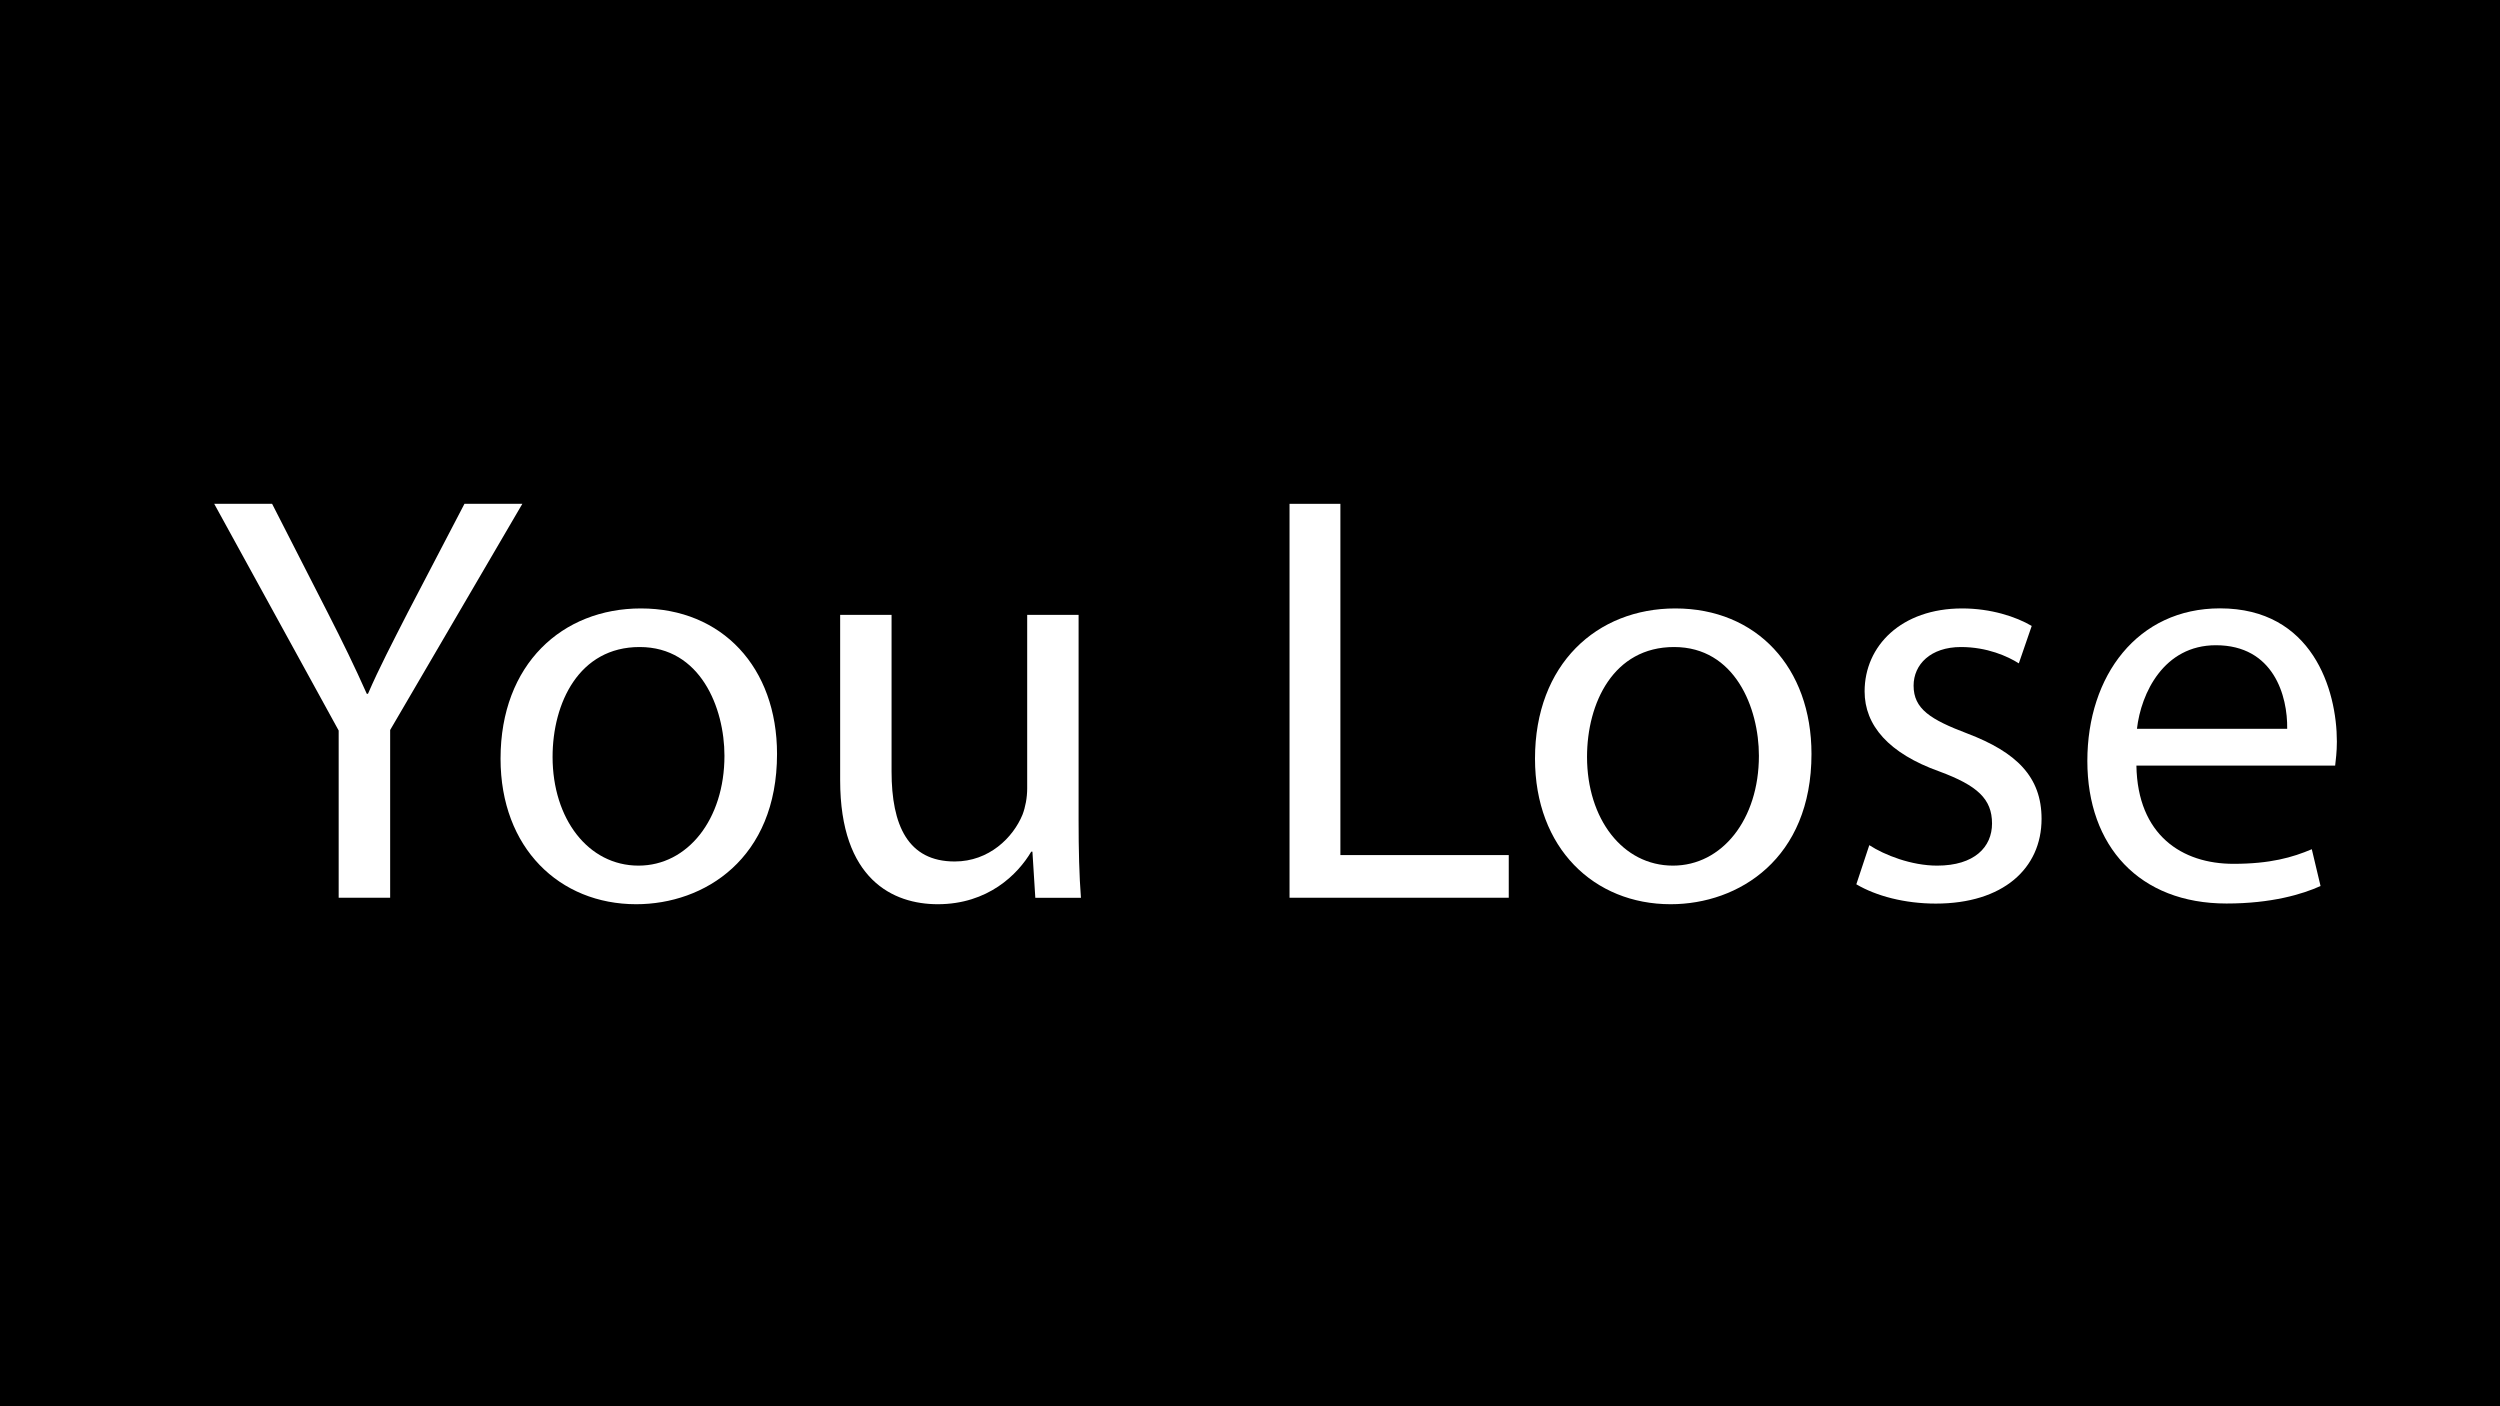
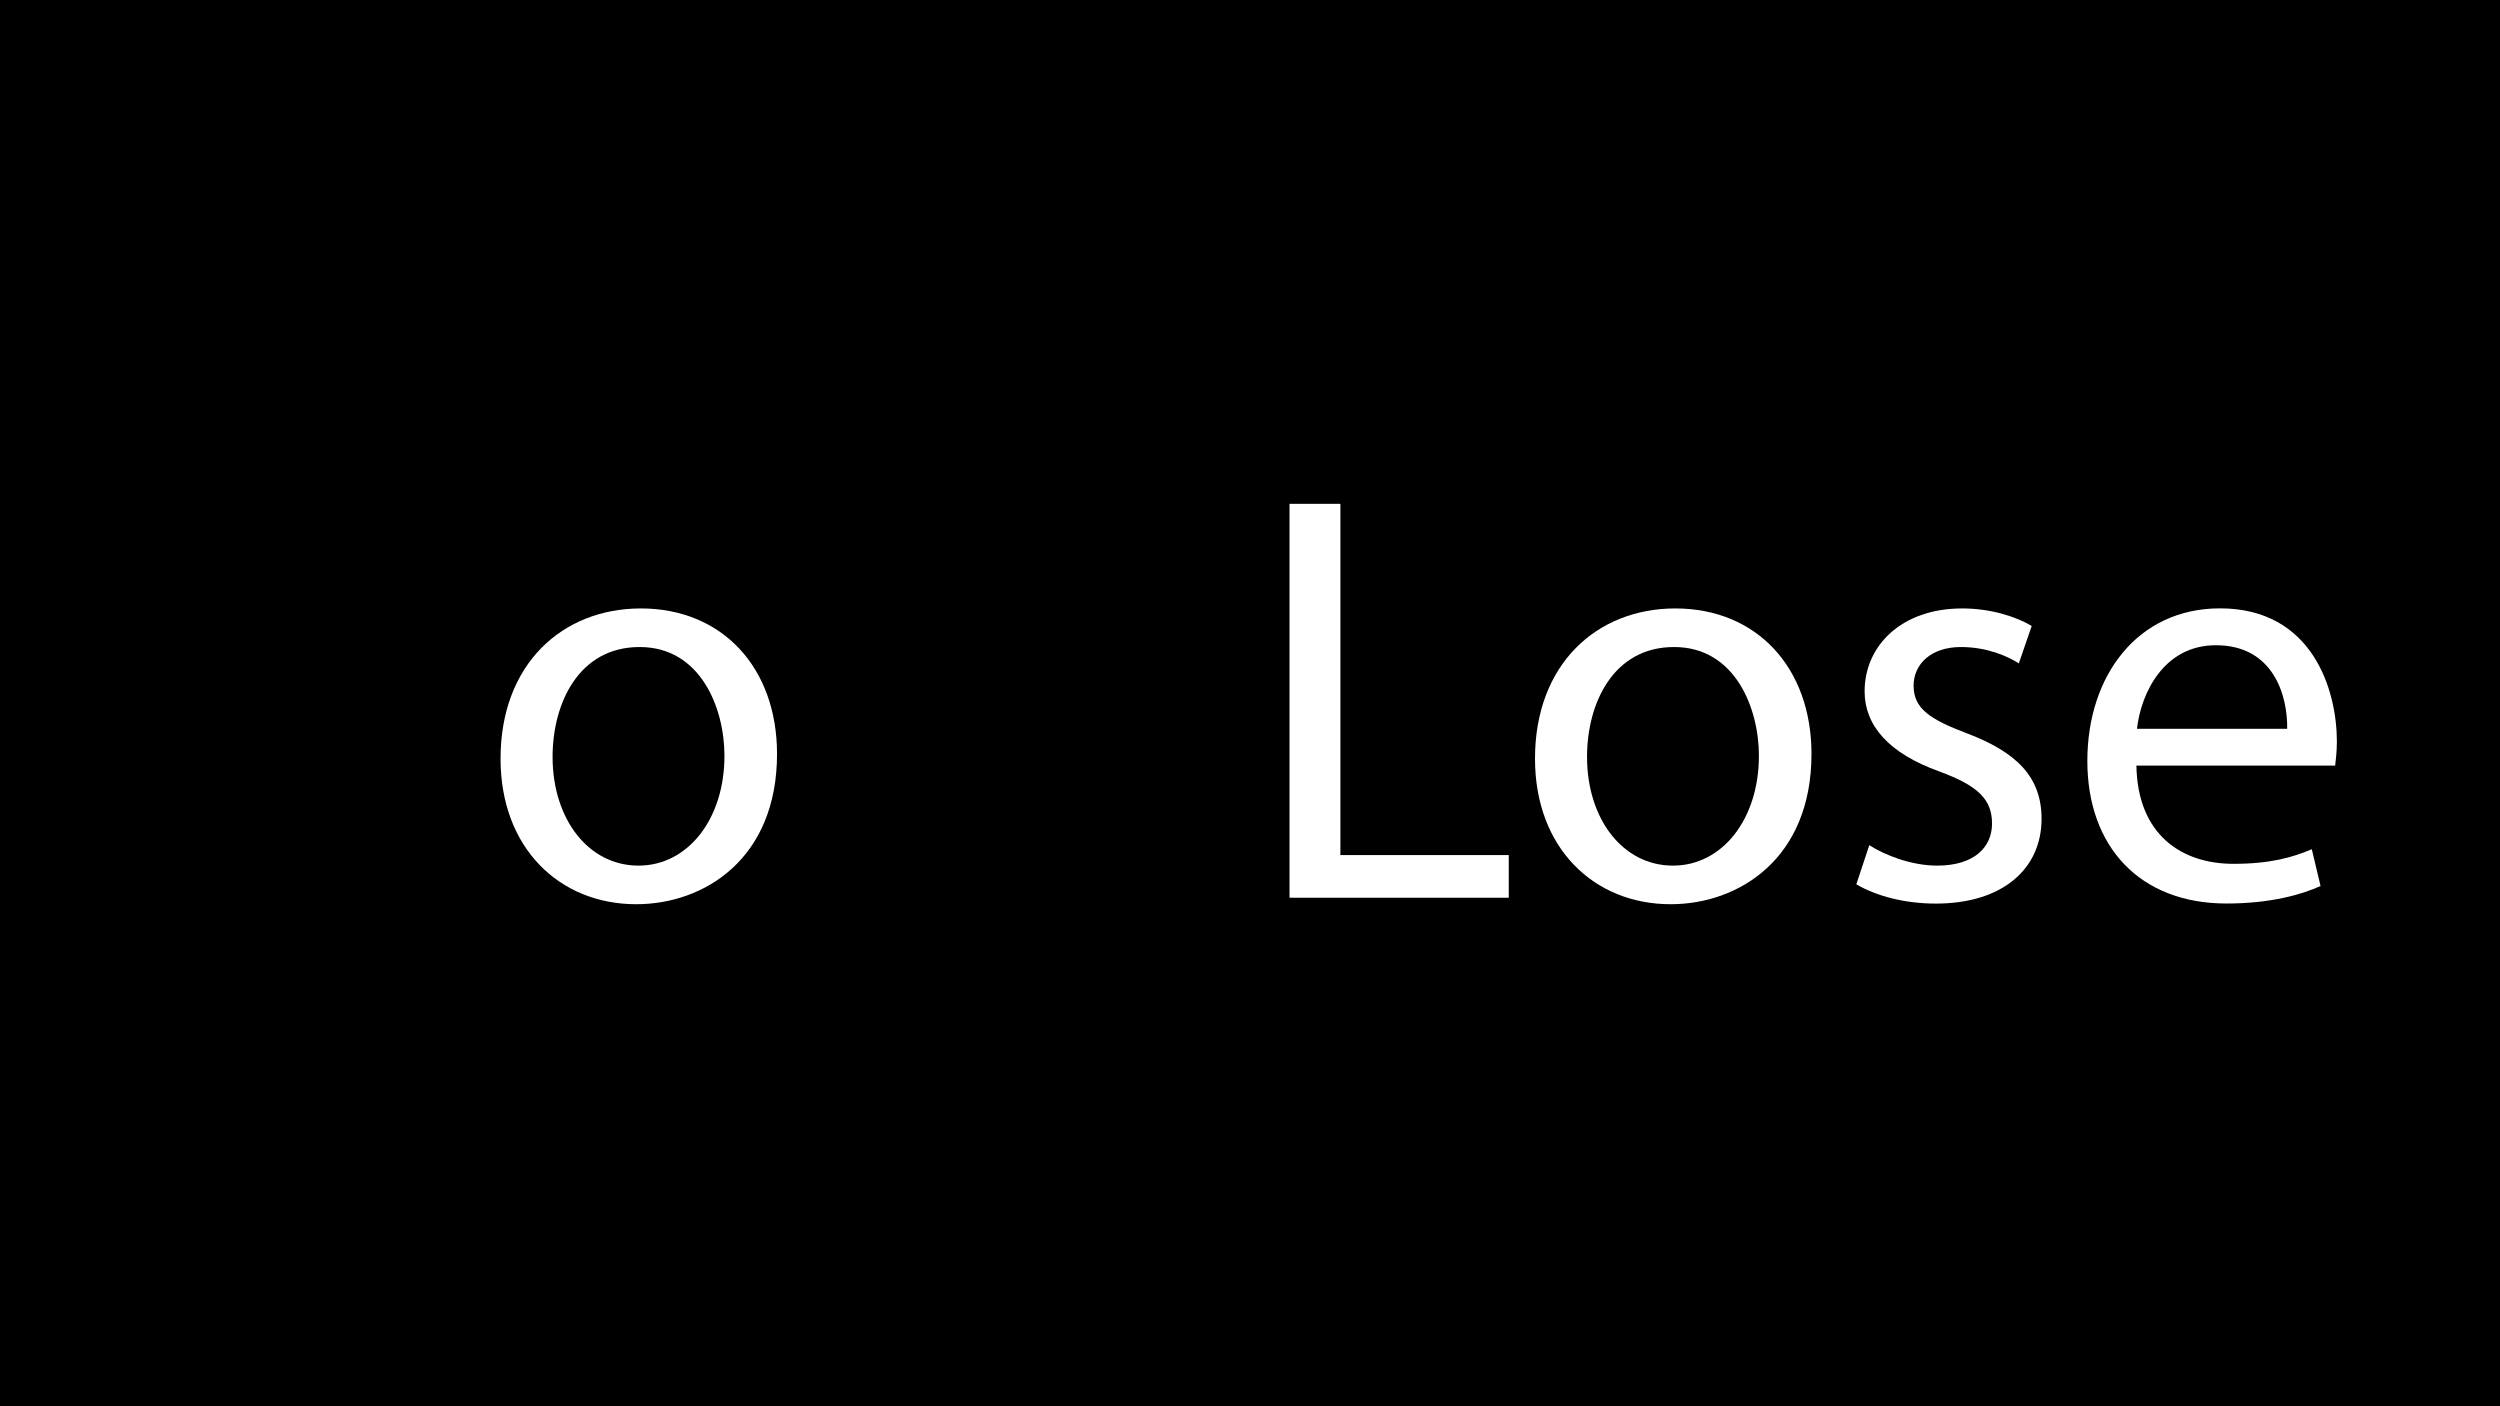
<svg xmlns="http://www.w3.org/2000/svg" version="1.0" id="Layer_1" x="0px" y="0px" viewBox="0 0 320 180" style="enable-background:new 0 0 320 180;" xml:space="preserve">
  <style type="text/css">
	.st0{fill:#FFFFFF;}
</style>
  <rect width="320" height="180" />
  <g>
-     <path class="st0" d="M43.35,114.91v-21.4L27.42,64.49h7.41l7.11,13.92c1.95,3.82,3.44,6.88,5.01,10.4h0.15   c1.42-3.29,3.14-6.58,5.09-10.4l7.26-13.92h7.41L49.94,93.44v21.47H43.35z" />
    <path class="st0" d="M99.46,96.51c0,13.39-9.28,19.23-18.03,19.23c-9.8,0-17.36-7.18-17.36-18.63c0-12.12,7.93-19.23,17.96-19.23   C92.43,77.88,99.46,85.43,99.46,96.51z M70.73,96.88c0,7.93,4.56,13.92,11,13.92c6.28,0,11-5.91,11-14.06   c0-6.13-3.07-13.92-10.85-13.92C74.1,82.81,70.73,90,70.73,96.88z" />
-     <path class="st0" d="M138.06,105.04c0,3.74,0.08,7.03,0.3,9.88h-5.84l-0.37-5.91H132c-1.72,2.92-5.54,6.73-11.97,6.73   c-5.69,0-12.49-3.14-12.49-15.86V78.7h6.58v20.05c0,6.88,2.09,11.52,8.08,11.52c4.41,0,7.48-3.07,8.68-5.99   c0.37-0.97,0.6-2.17,0.6-3.37V78.7h6.58V105.04z" />
    <path class="st0" d="M165.06,64.49h6.51v44.96h21.55v5.46h-28.06V64.49z" />
    <path class="st0" d="M231.87,96.51c0,13.39-9.28,19.23-18.03,19.23c-9.8,0-17.36-7.18-17.36-18.63c0-12.12,7.93-19.23,17.96-19.23   C224.84,77.88,231.87,85.43,231.87,96.51z M203.14,96.88c0,7.93,4.56,13.92,11,13.92c6.28,0,11-5.91,11-14.06   c0-6.13-3.07-13.92-10.85-13.92C206.51,82.81,203.14,90,203.14,96.88z" />
    <path class="st0" d="M239.27,108.18c1.95,1.27,5.39,2.62,8.68,2.62c4.79,0,7.03-2.39,7.03-5.39c0-3.14-1.87-4.86-6.73-6.66   c-6.51-2.32-9.58-5.91-9.58-10.25c0-5.84,4.71-10.62,12.49-10.62c3.67,0,6.88,1.05,8.9,2.24l-1.65,4.79   c-1.42-0.9-4.04-2.09-7.41-2.09c-3.89,0-6.06,2.24-6.06,4.94c0,2.99,2.17,4.34,6.88,6.13c6.28,2.39,9.5,5.54,9.5,10.92   c0,6.36-4.94,10.85-13.54,10.85c-3.97,0-7.63-0.97-10.17-2.47L239.27,108.18z" />
    <path class="st0" d="M273.46,98c0.15,8.9,5.84,12.57,12.42,12.57c4.71,0,7.56-0.82,10.03-1.87l1.12,4.71   c-2.32,1.05-6.28,2.24-12.04,2.24c-11.15,0-17.81-7.33-17.81-18.25c0-10.92,6.43-19.53,16.98-19.53c11.82,0,14.96,10.4,14.96,17.06   c0,1.35-0.15,2.39-0.22,3.07H273.46z M292.76,93.29c0.07-4.19-1.72-10.7-9.13-10.7c-6.66,0-9.58,6.13-10.1,10.7H292.76z" />
  </g>
  <g>
</g>
  <g>
</g>
  <g>
</g>
  <g>
</g>
  <g>
</g>
  <g>
</g>
</svg>